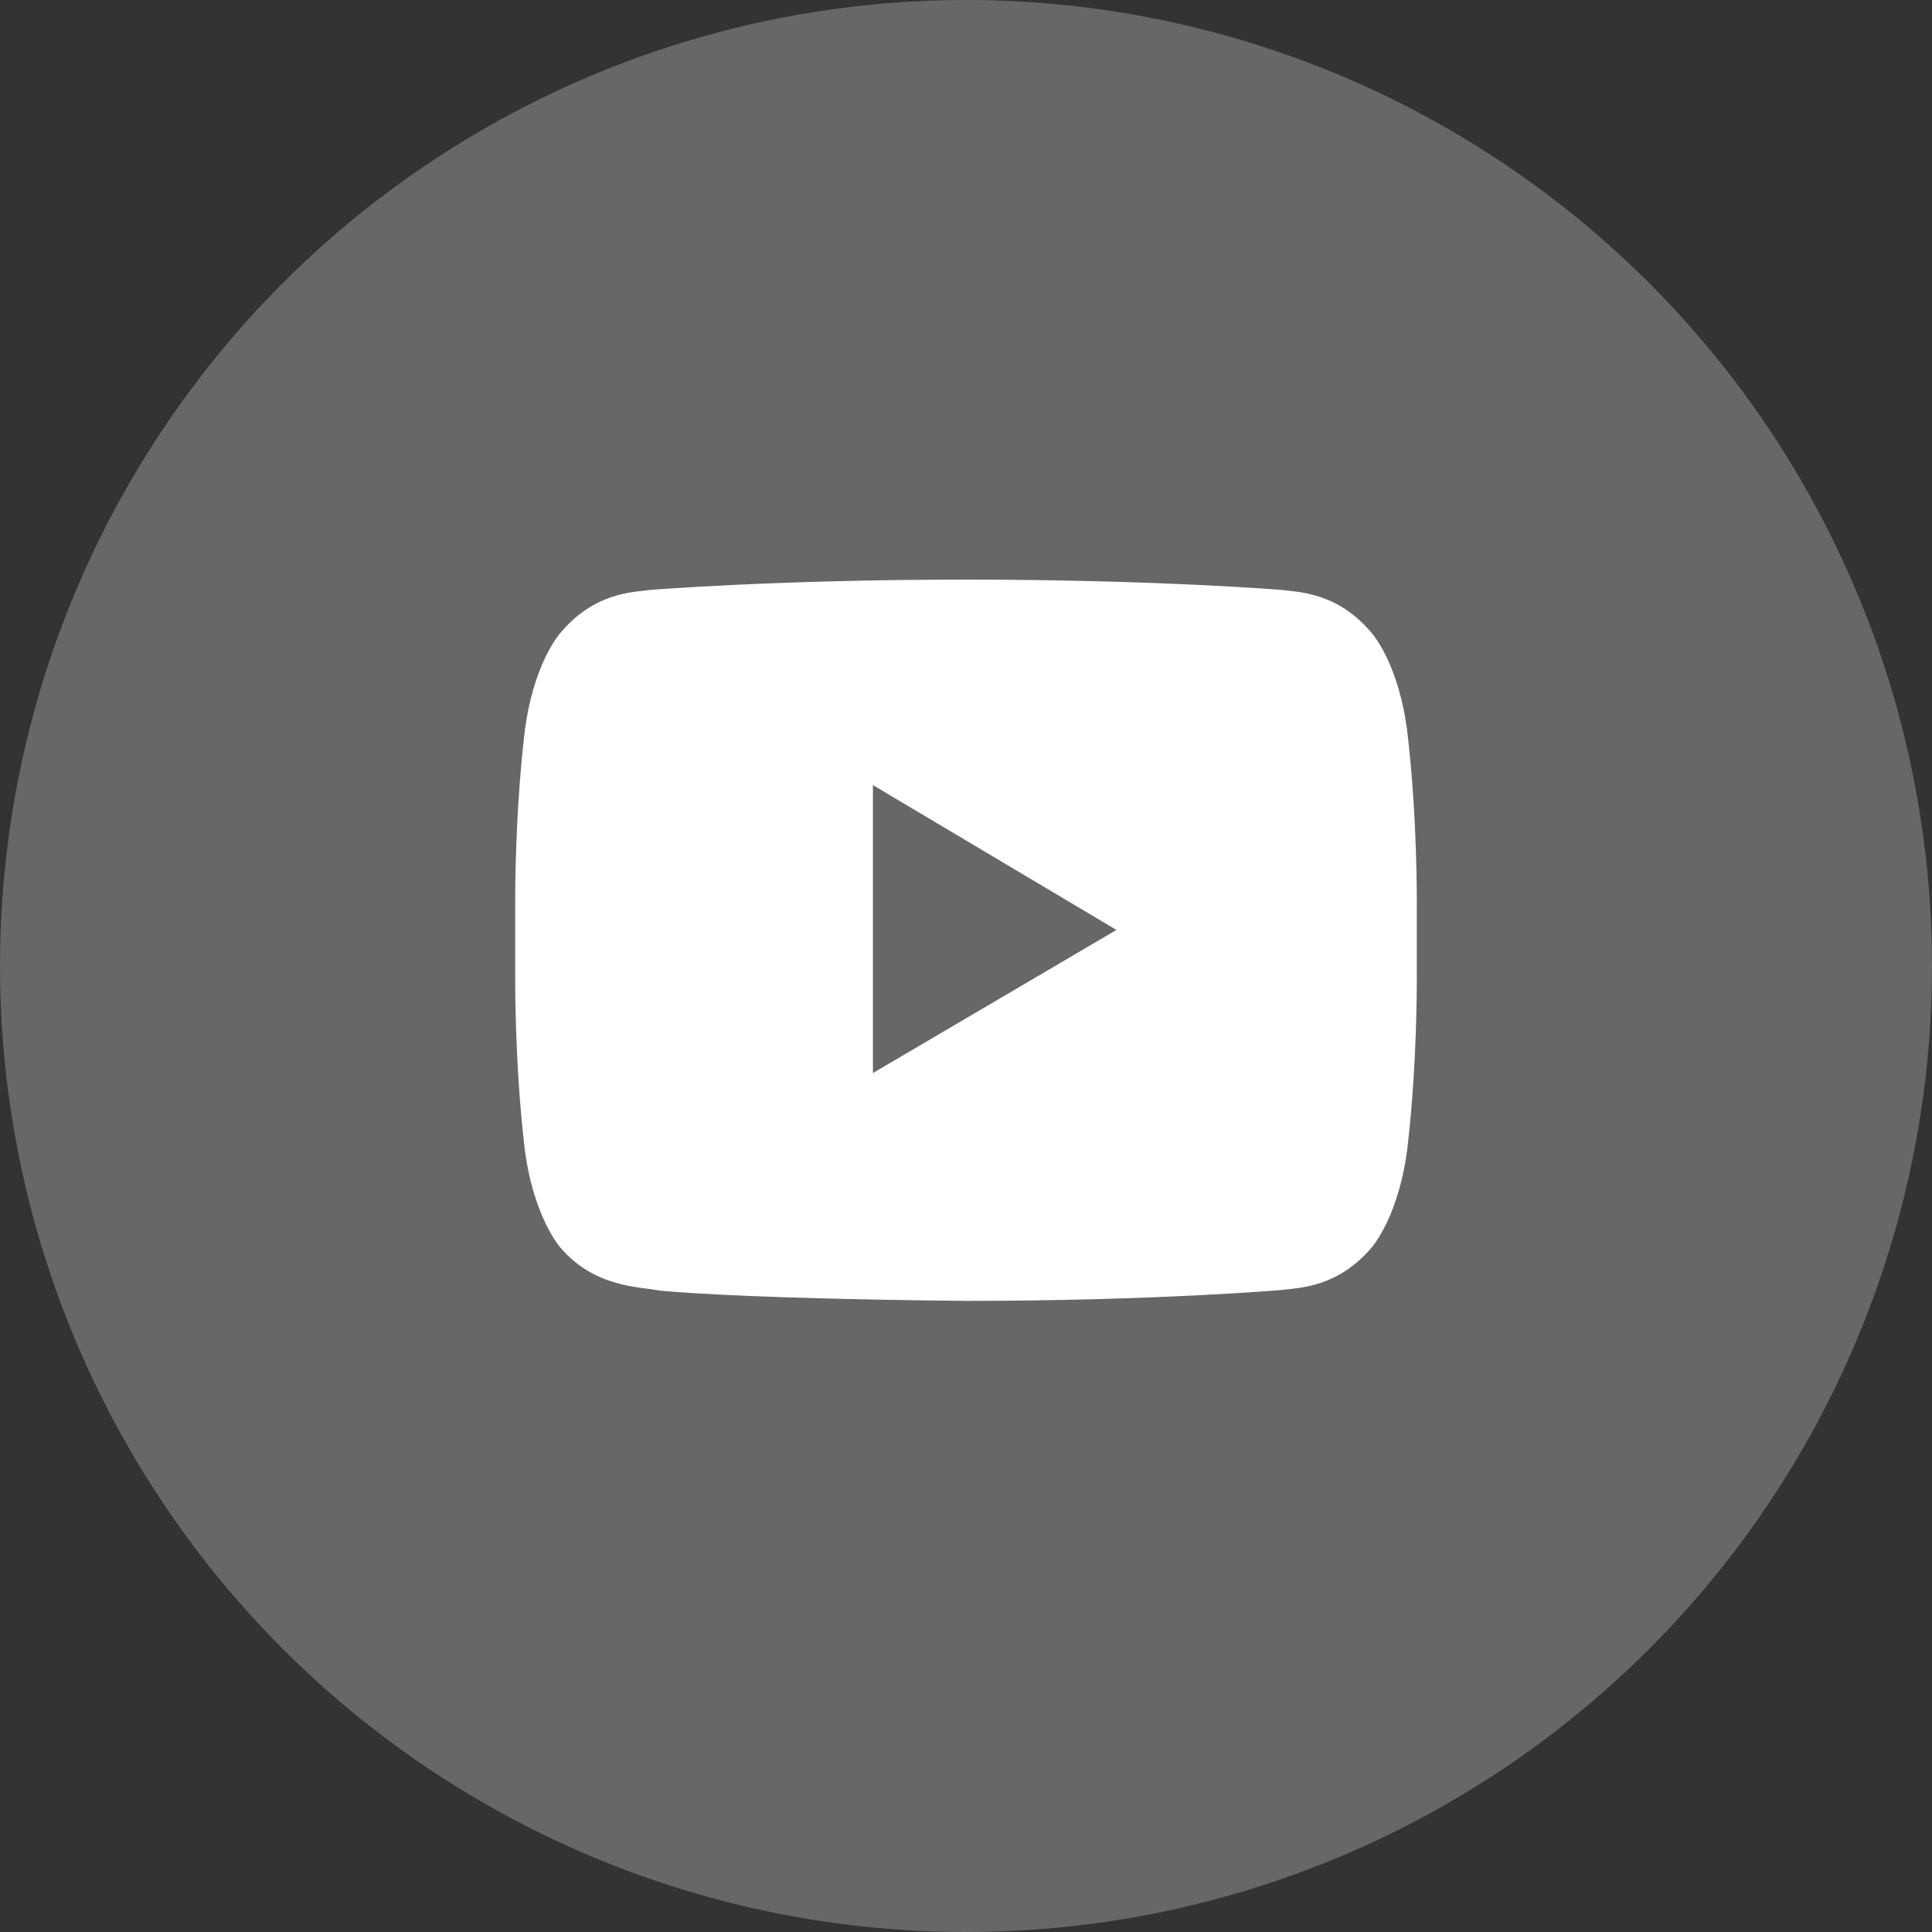
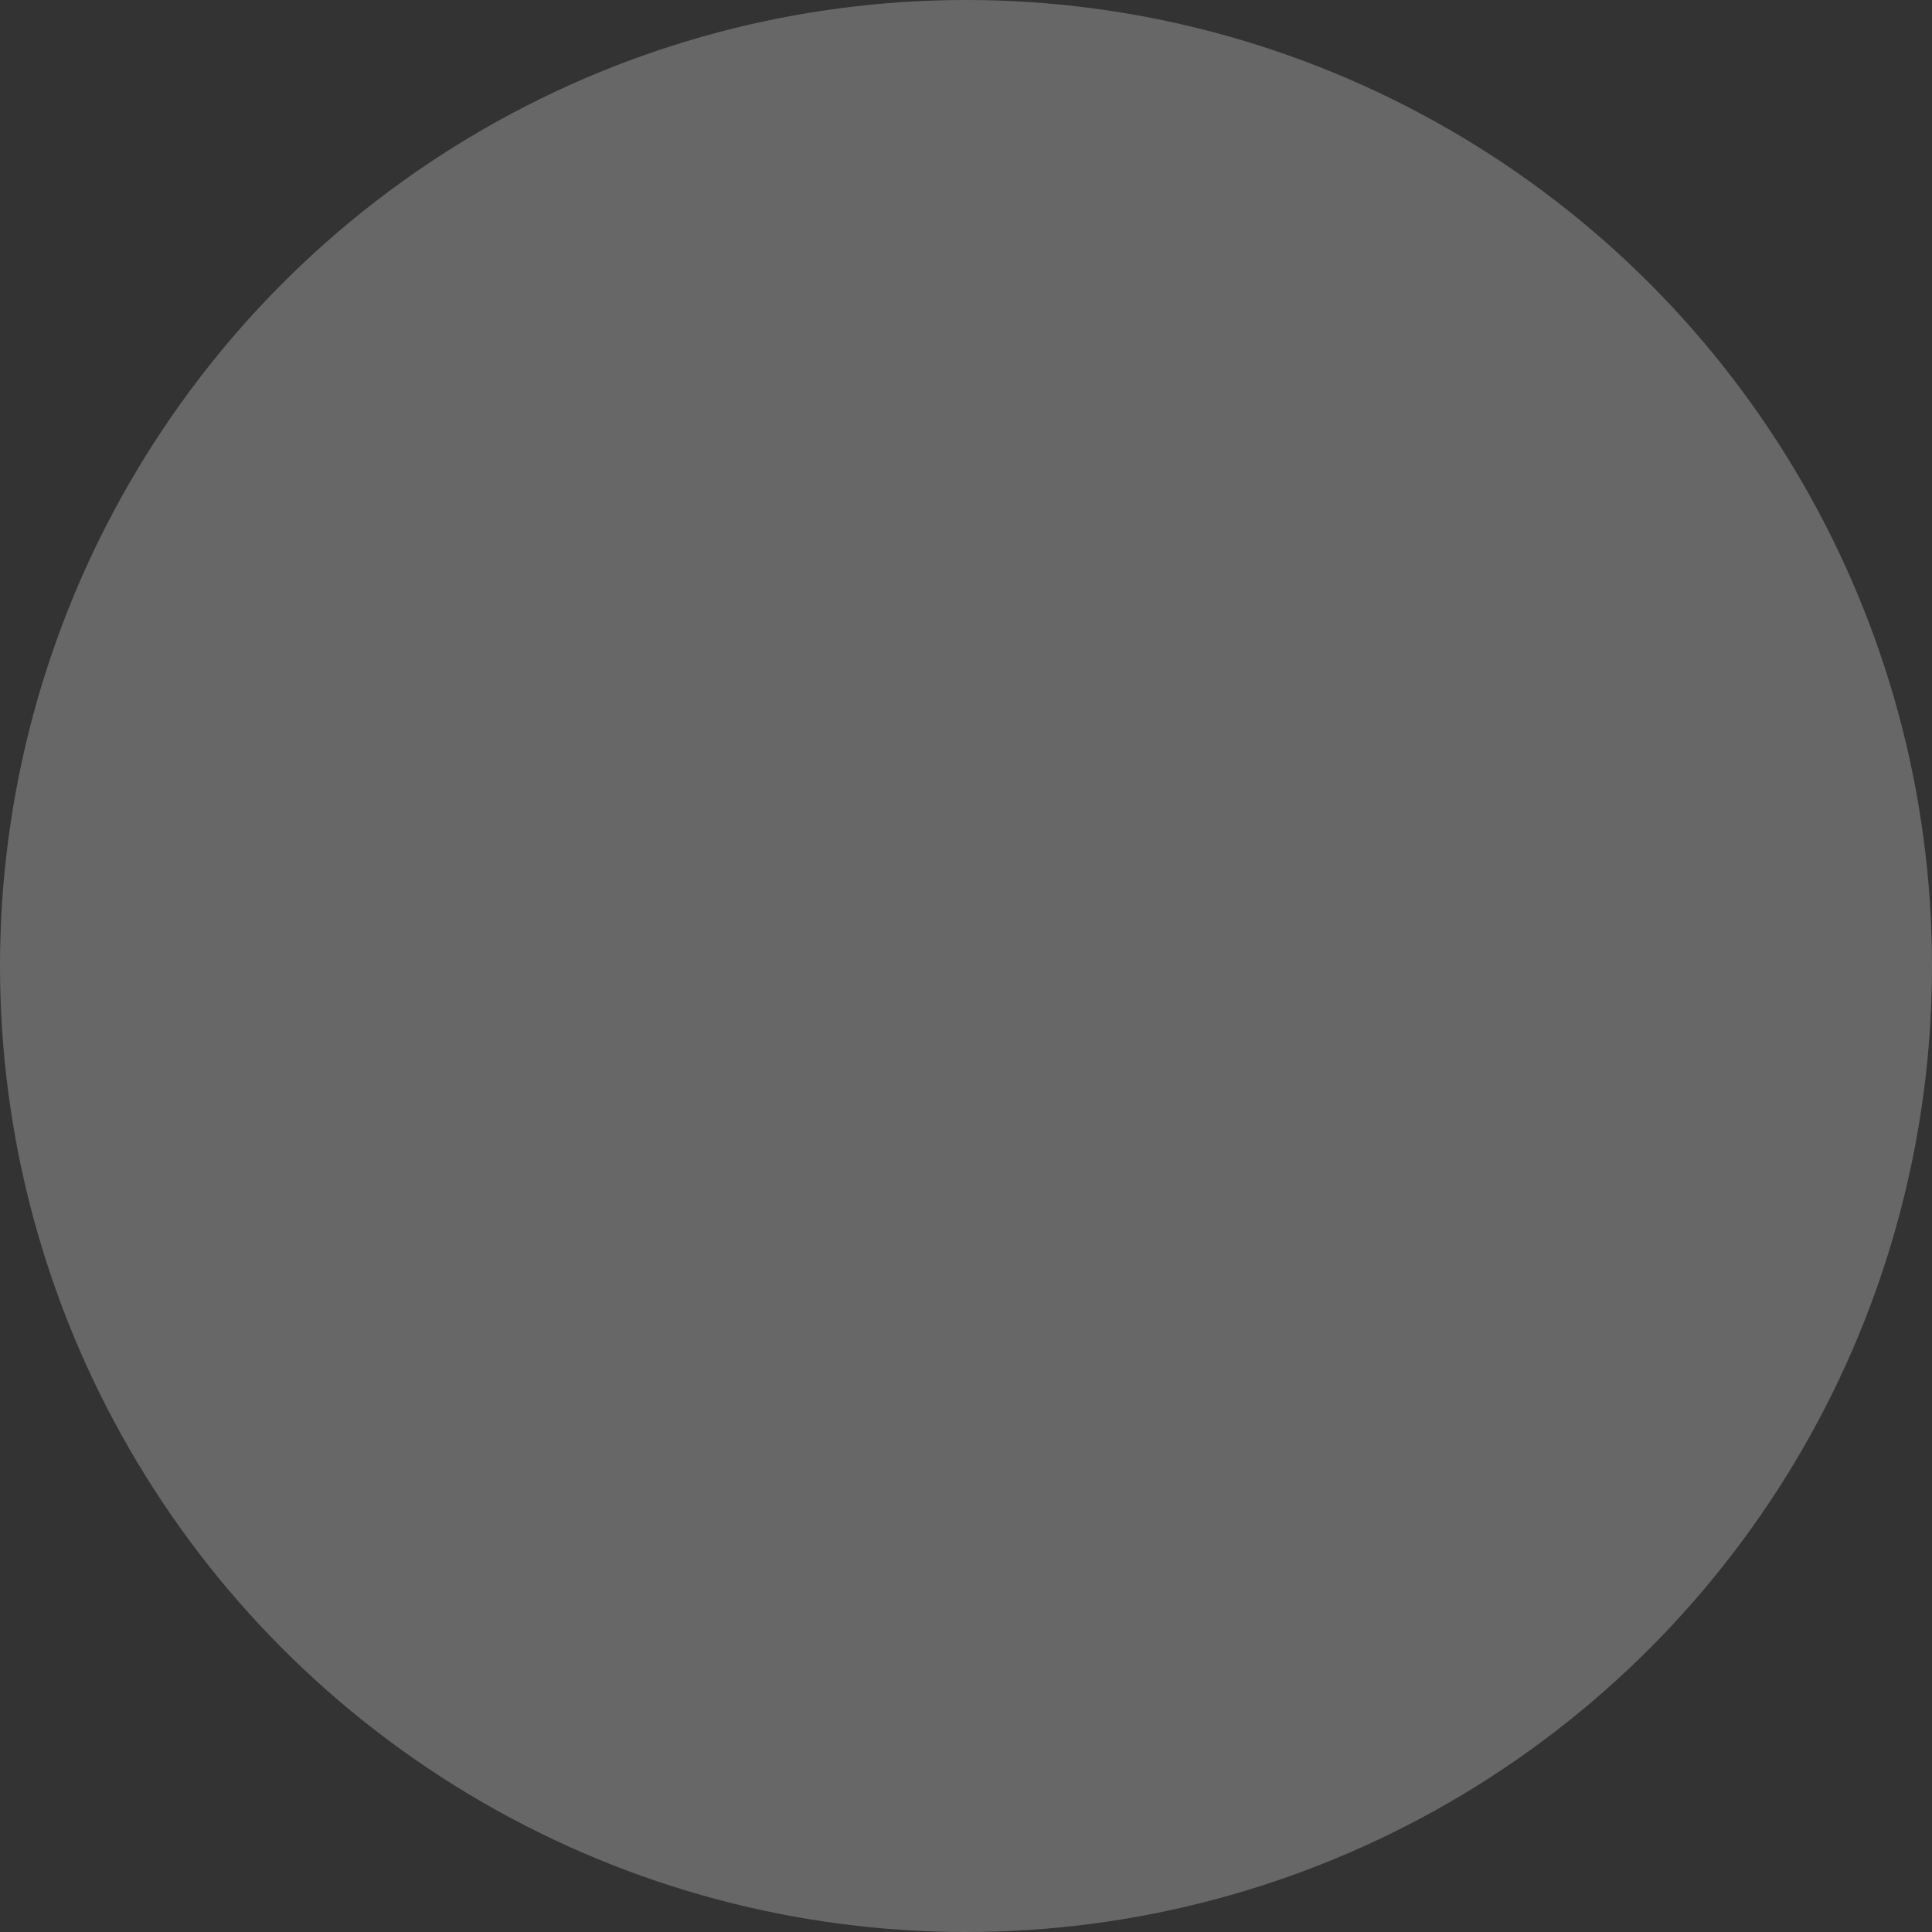
<svg xmlns="http://www.w3.org/2000/svg" width="30" height="30" viewBox="0 0 30 30" fill="none">
  <rect x="0" y="0" width="30" height="30" fill="#333333" stroke="none" />
  <circle cx="15" cy="15" r="15" fill="#676767" />
-   <path d="M13.555 16.662V12.191L17.336 14.44L13.555 16.662ZM15 9C12.055 9 10.102 9.16 10.102 9.16C9.828 9.196 9.227 9.196 8.695 9.836C8.695 9.836 8.266 10.316 8.141 11.418C7.992 12.707 8 13.996 8 13.996V15.204C8 15.204 7.992 16.493 8.141 17.782C8.266 18.876 8.695 19.364 8.695 19.364C9.227 19.996 9.93 19.978 10.242 20.04C10.242 20.04 11.359 20.164 15 20.2C17.945 20.2 19.898 20.031 19.898 20.031C20.172 19.996 20.773 19.996 21.305 19.364C21.305 19.364 21.734 18.876 21.859 17.782C22.008 16.493 22 15.204 22 15.204V13.996C22 13.996 22.008 12.707 21.859 11.418C21.734 10.316 21.305 9.836 21.305 9.836C20.773 9.196 20.172 9.196 19.898 9.16C19.898 9.16 17.945 9 15 9Z" fill="white" />
</svg>